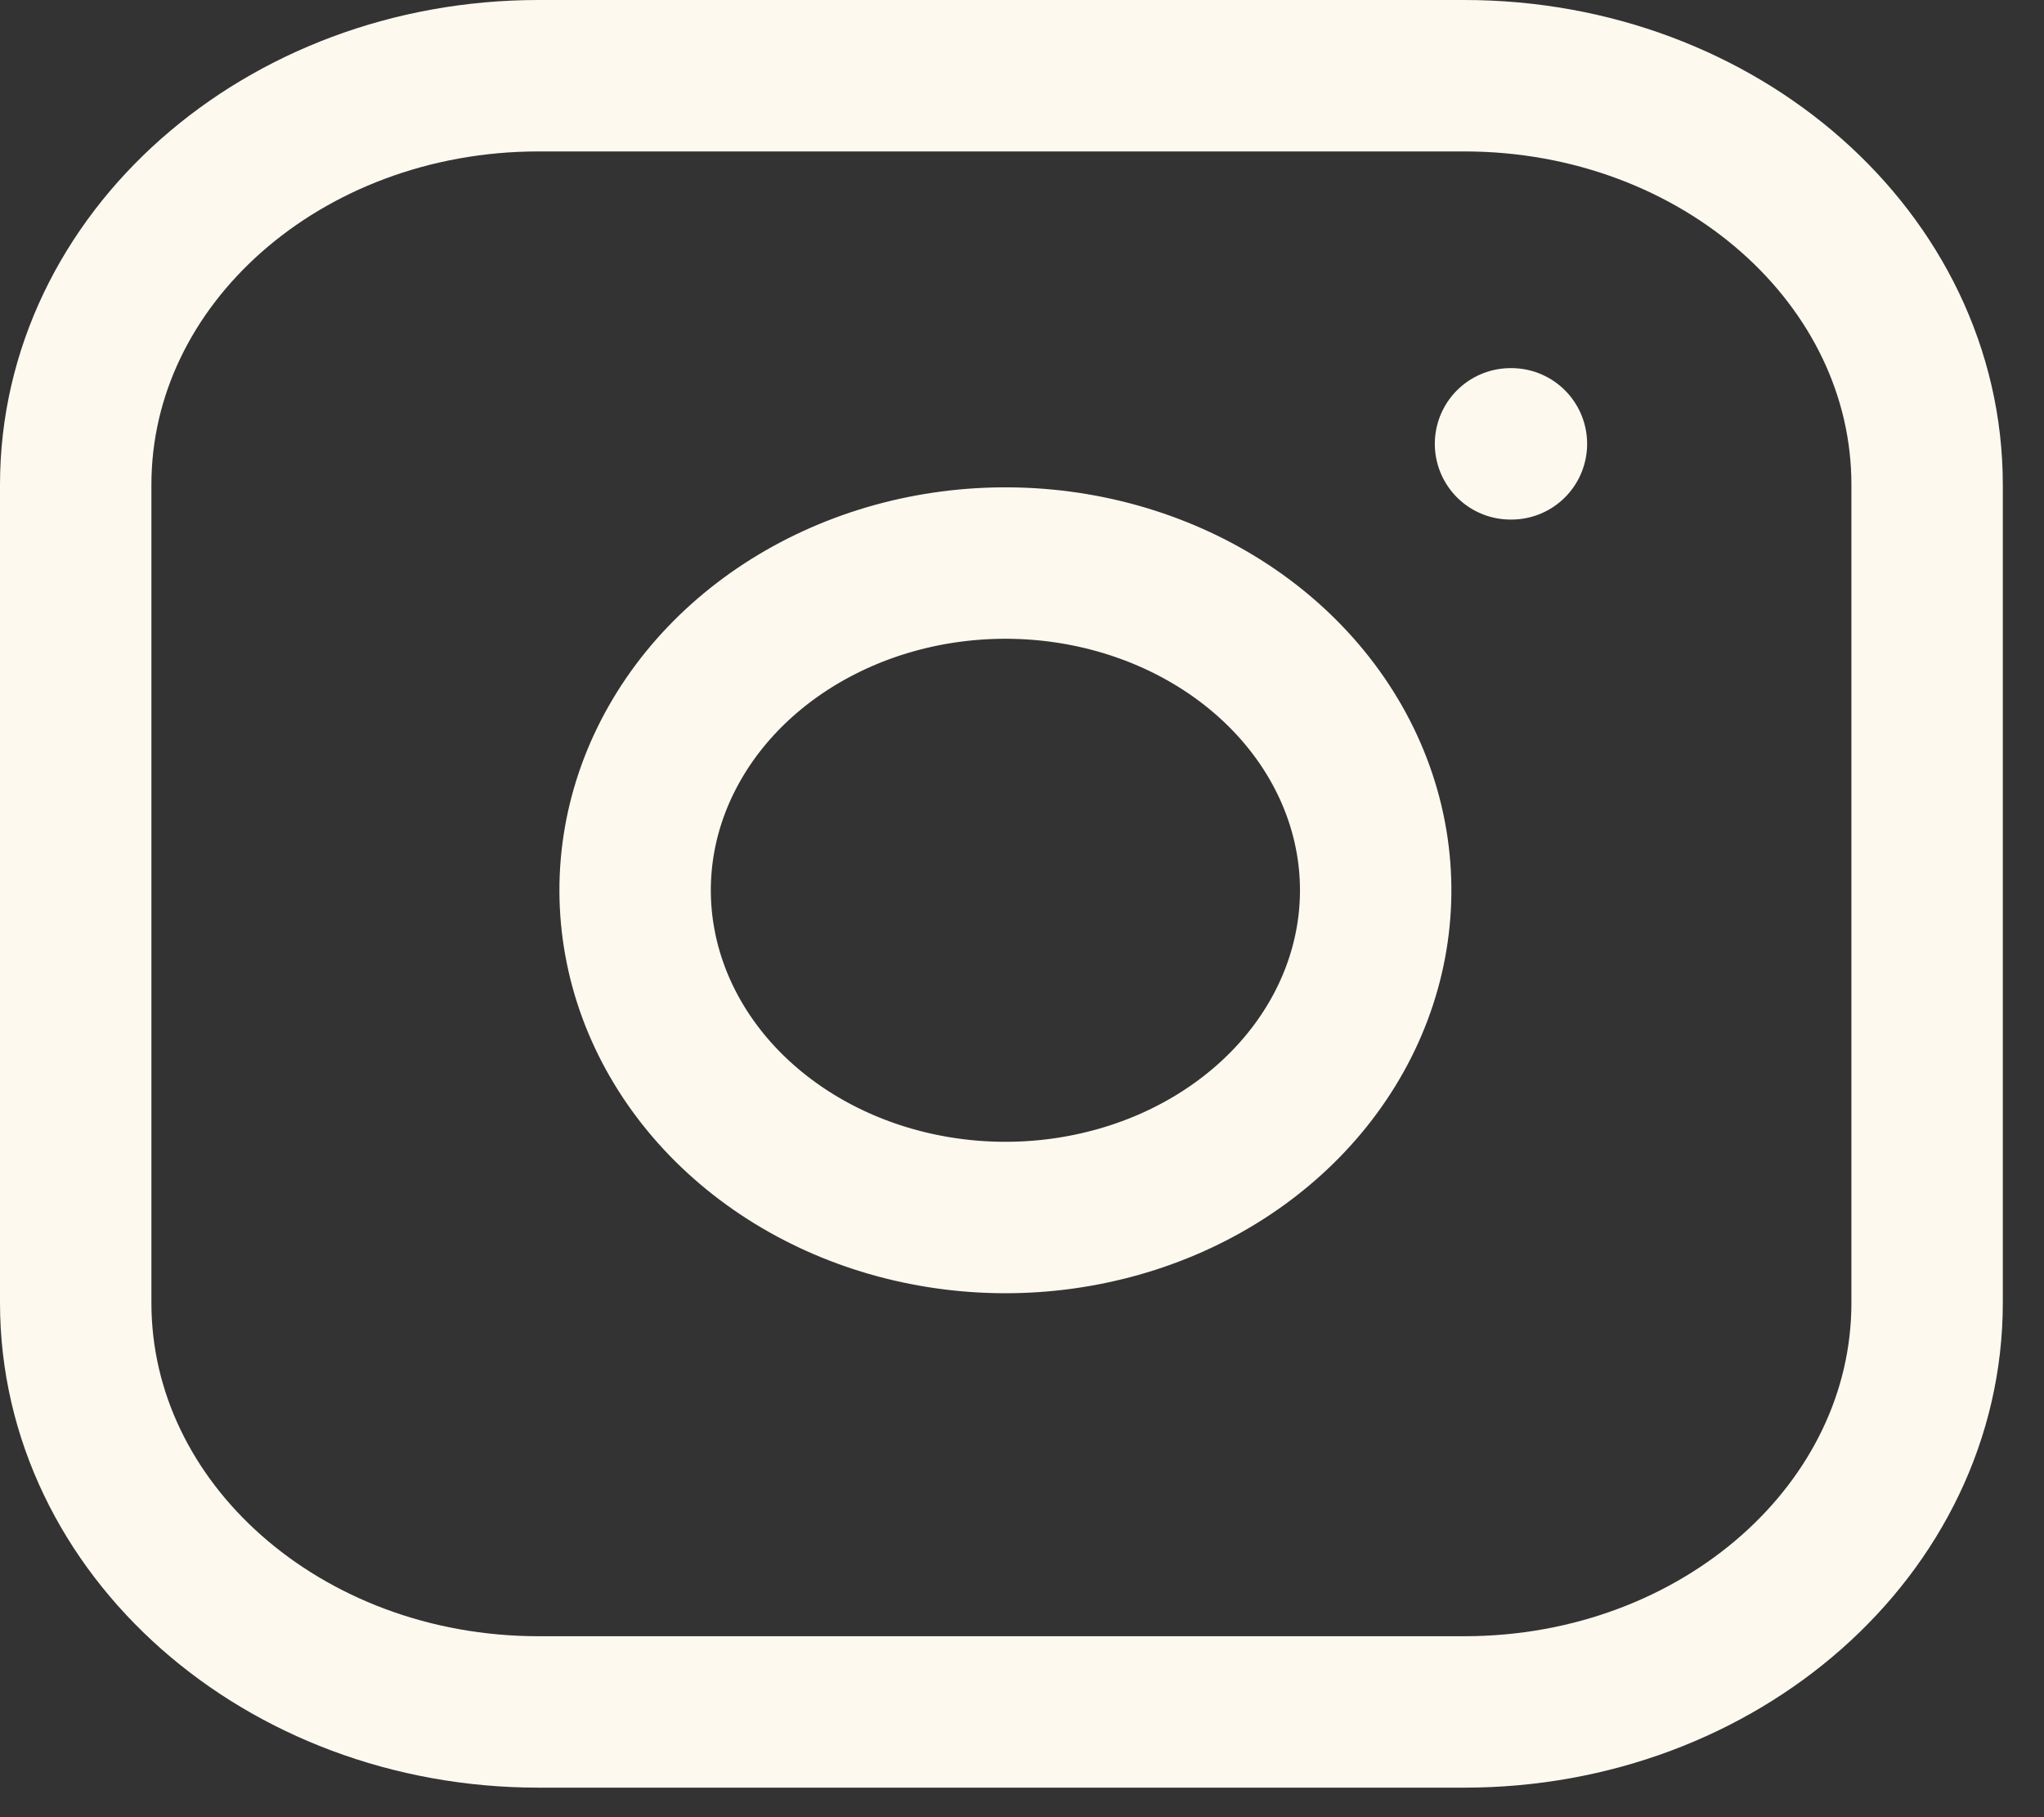
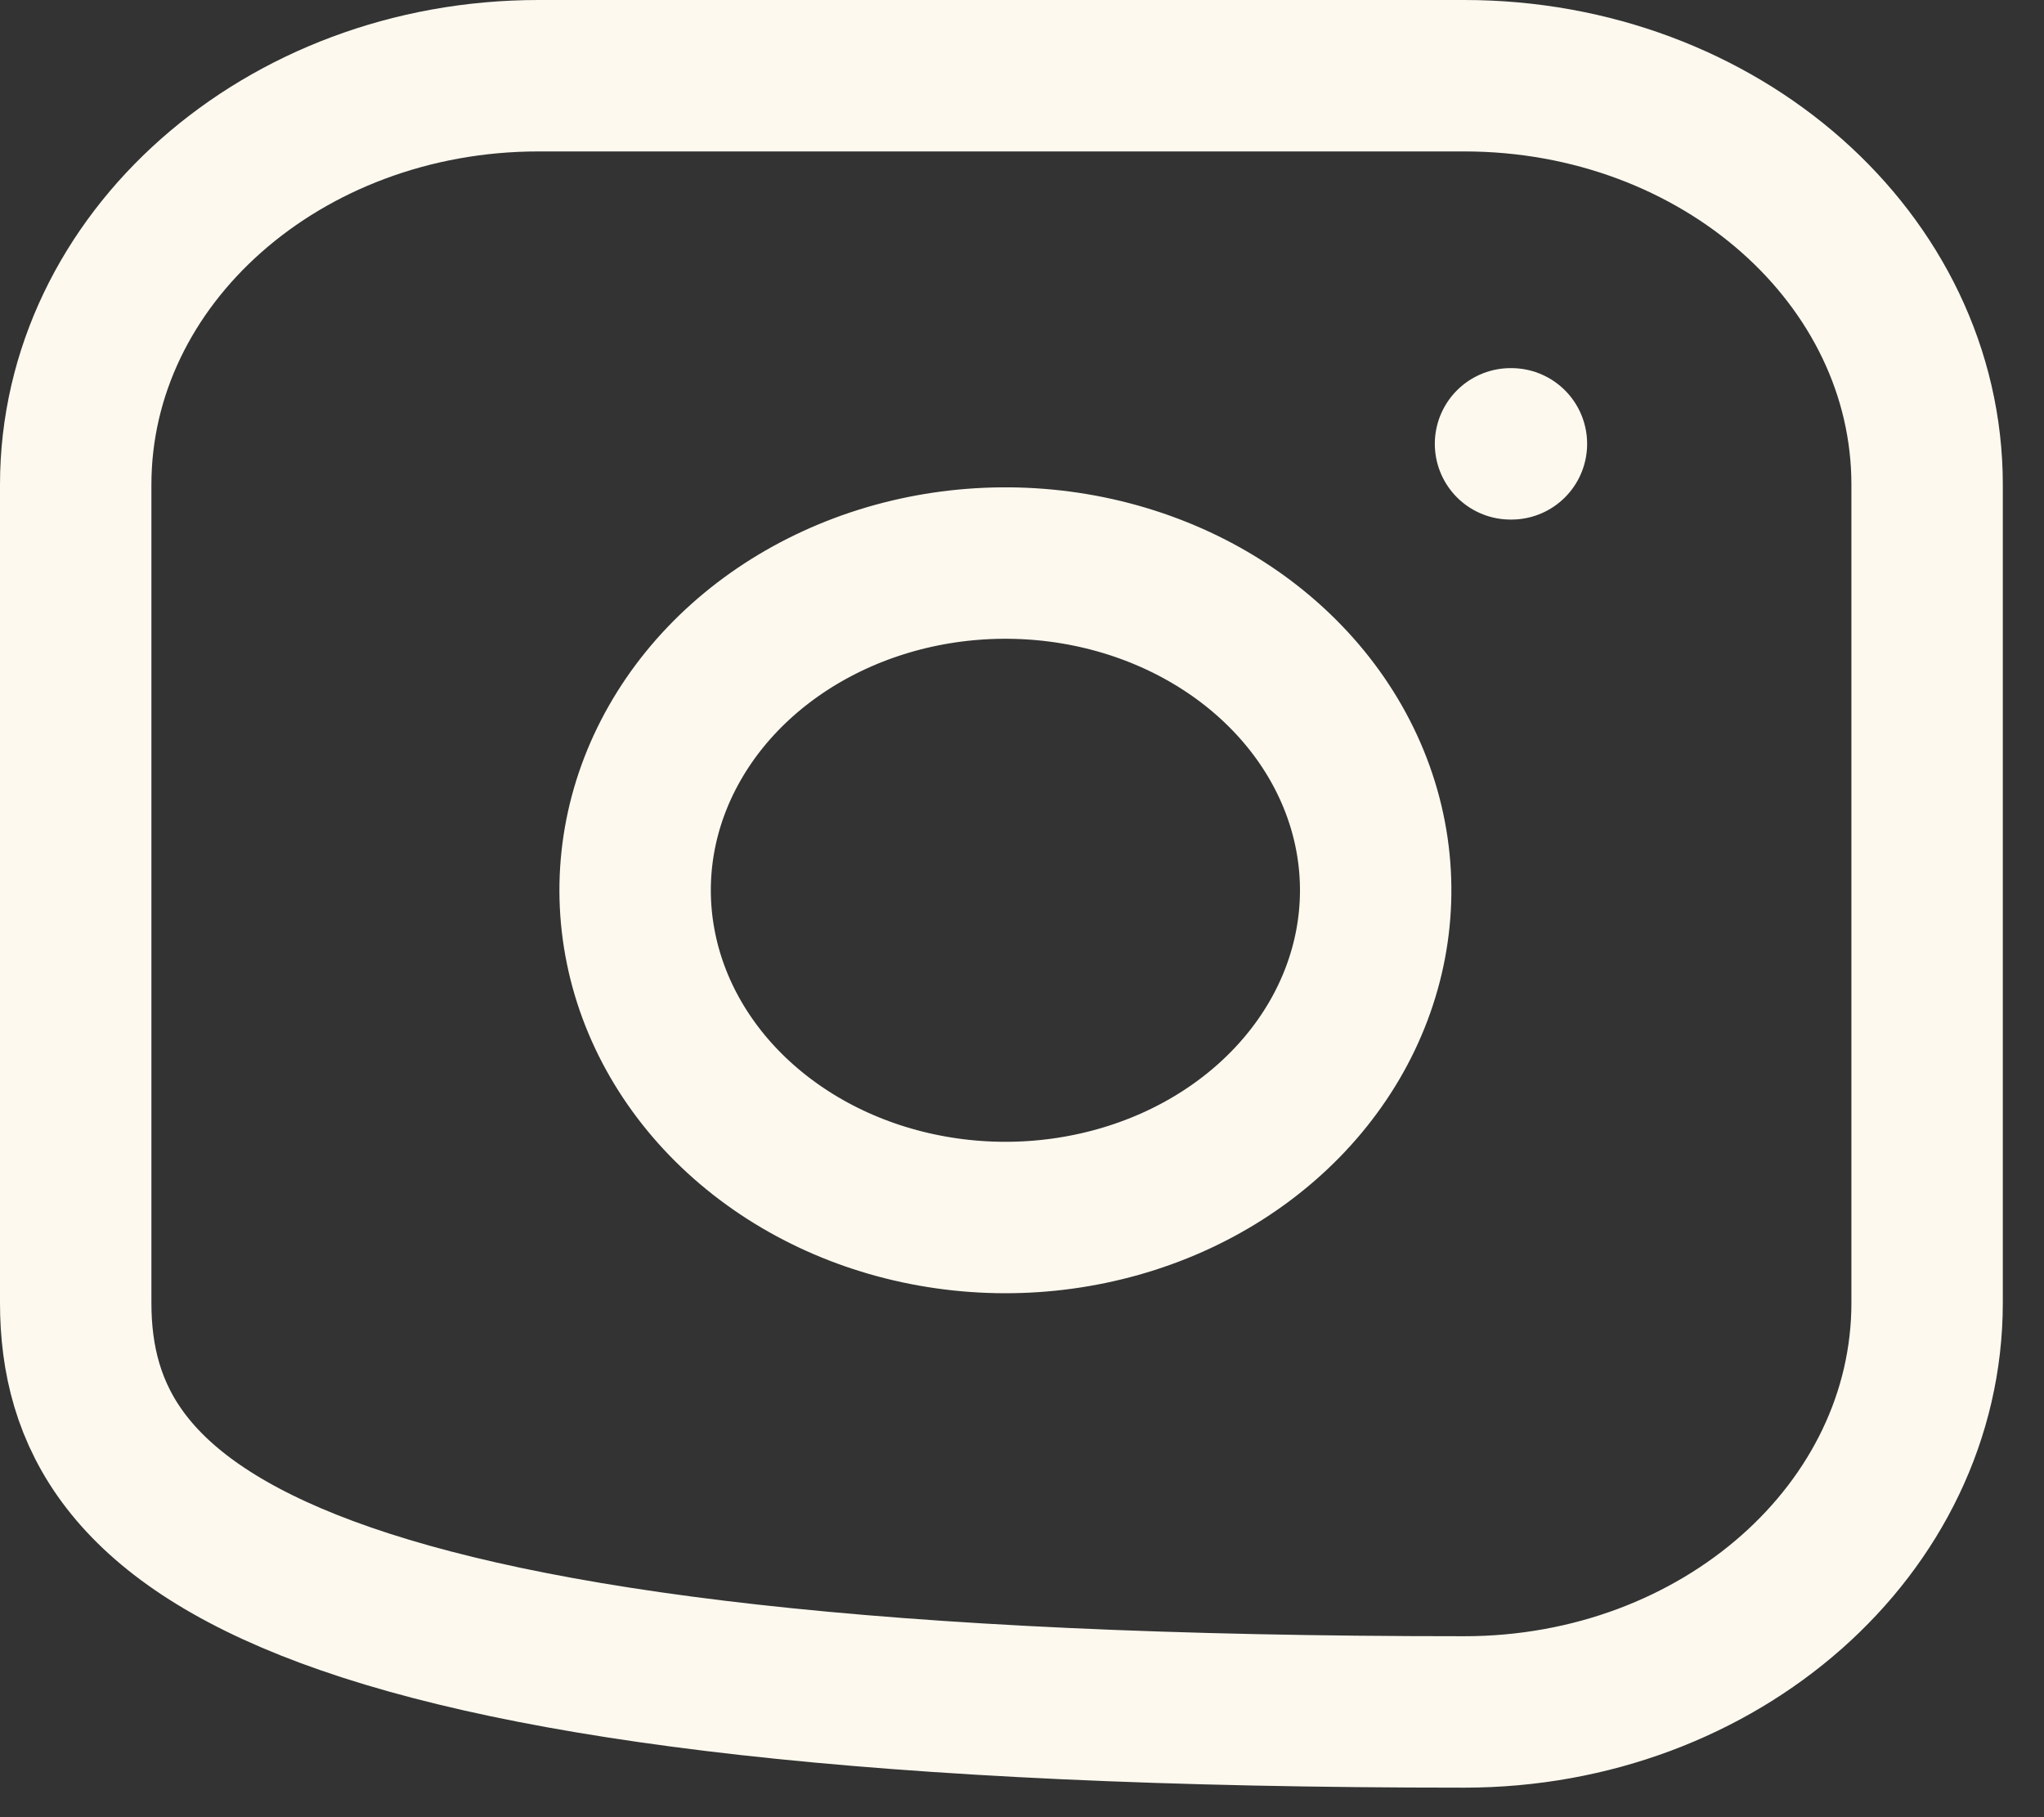
<svg xmlns="http://www.w3.org/2000/svg" fill="none" height="100%" overflow="visible" preserveAspectRatio="none" style="display: block;" viewBox="0 0 27 24" width="100%">
  <rect x="0" y="0" width="27" height="24" fill="#333333" stroke="none" />
-   <path d="M19.953 5.862H19.965M7.114 1H19.342C22.718 1 25.456 3.419 25.456 6.402V17.207C25.456 20.191 22.718 22.61 19.342 22.61H7.114C3.737 22.61 1 20.191 1 17.207V6.402C1 3.419 3.737 1 7.114 1ZM18.119 11.124C18.27 12.024 18.096 12.942 17.622 13.749C17.148 14.556 16.399 15.21 15.48 15.619C14.561 16.027 13.519 16.17 12.504 16.025C11.488 15.881 10.55 15.457 9.822 14.814C9.095 14.172 8.615 13.342 8.452 12.445C8.288 11.547 8.449 10.627 8.912 9.815C9.374 9.003 10.115 8.341 11.028 7.922C11.941 7.503 12.981 7.35 13.998 7.483C15.036 7.619 15.997 8.046 16.739 8.702C17.481 9.358 17.965 10.207 18.119 11.124Z" id="Icon" stroke="#FDF9EF" stroke-linecap="round" stroke-linejoin="round" stroke-width="2" />
+   <path d="M19.953 5.862H19.965M7.114 1H19.342C22.718 1 25.456 3.419 25.456 6.402V17.207C25.456 20.191 22.718 22.61 19.342 22.61C3.737 22.61 1 20.191 1 17.207V6.402C1 3.419 3.737 1 7.114 1ZM18.119 11.124C18.27 12.024 18.096 12.942 17.622 13.749C17.148 14.556 16.399 15.21 15.48 15.619C14.561 16.027 13.519 16.17 12.504 16.025C11.488 15.881 10.55 15.457 9.822 14.814C9.095 14.172 8.615 13.342 8.452 12.445C8.288 11.547 8.449 10.627 8.912 9.815C9.374 9.003 10.115 8.341 11.028 7.922C11.941 7.503 12.981 7.35 13.998 7.483C15.036 7.619 15.997 8.046 16.739 8.702C17.481 9.358 17.965 10.207 18.119 11.124Z" id="Icon" stroke="#FDF9EF" stroke-linecap="round" stroke-linejoin="round" stroke-width="2" />
</svg>